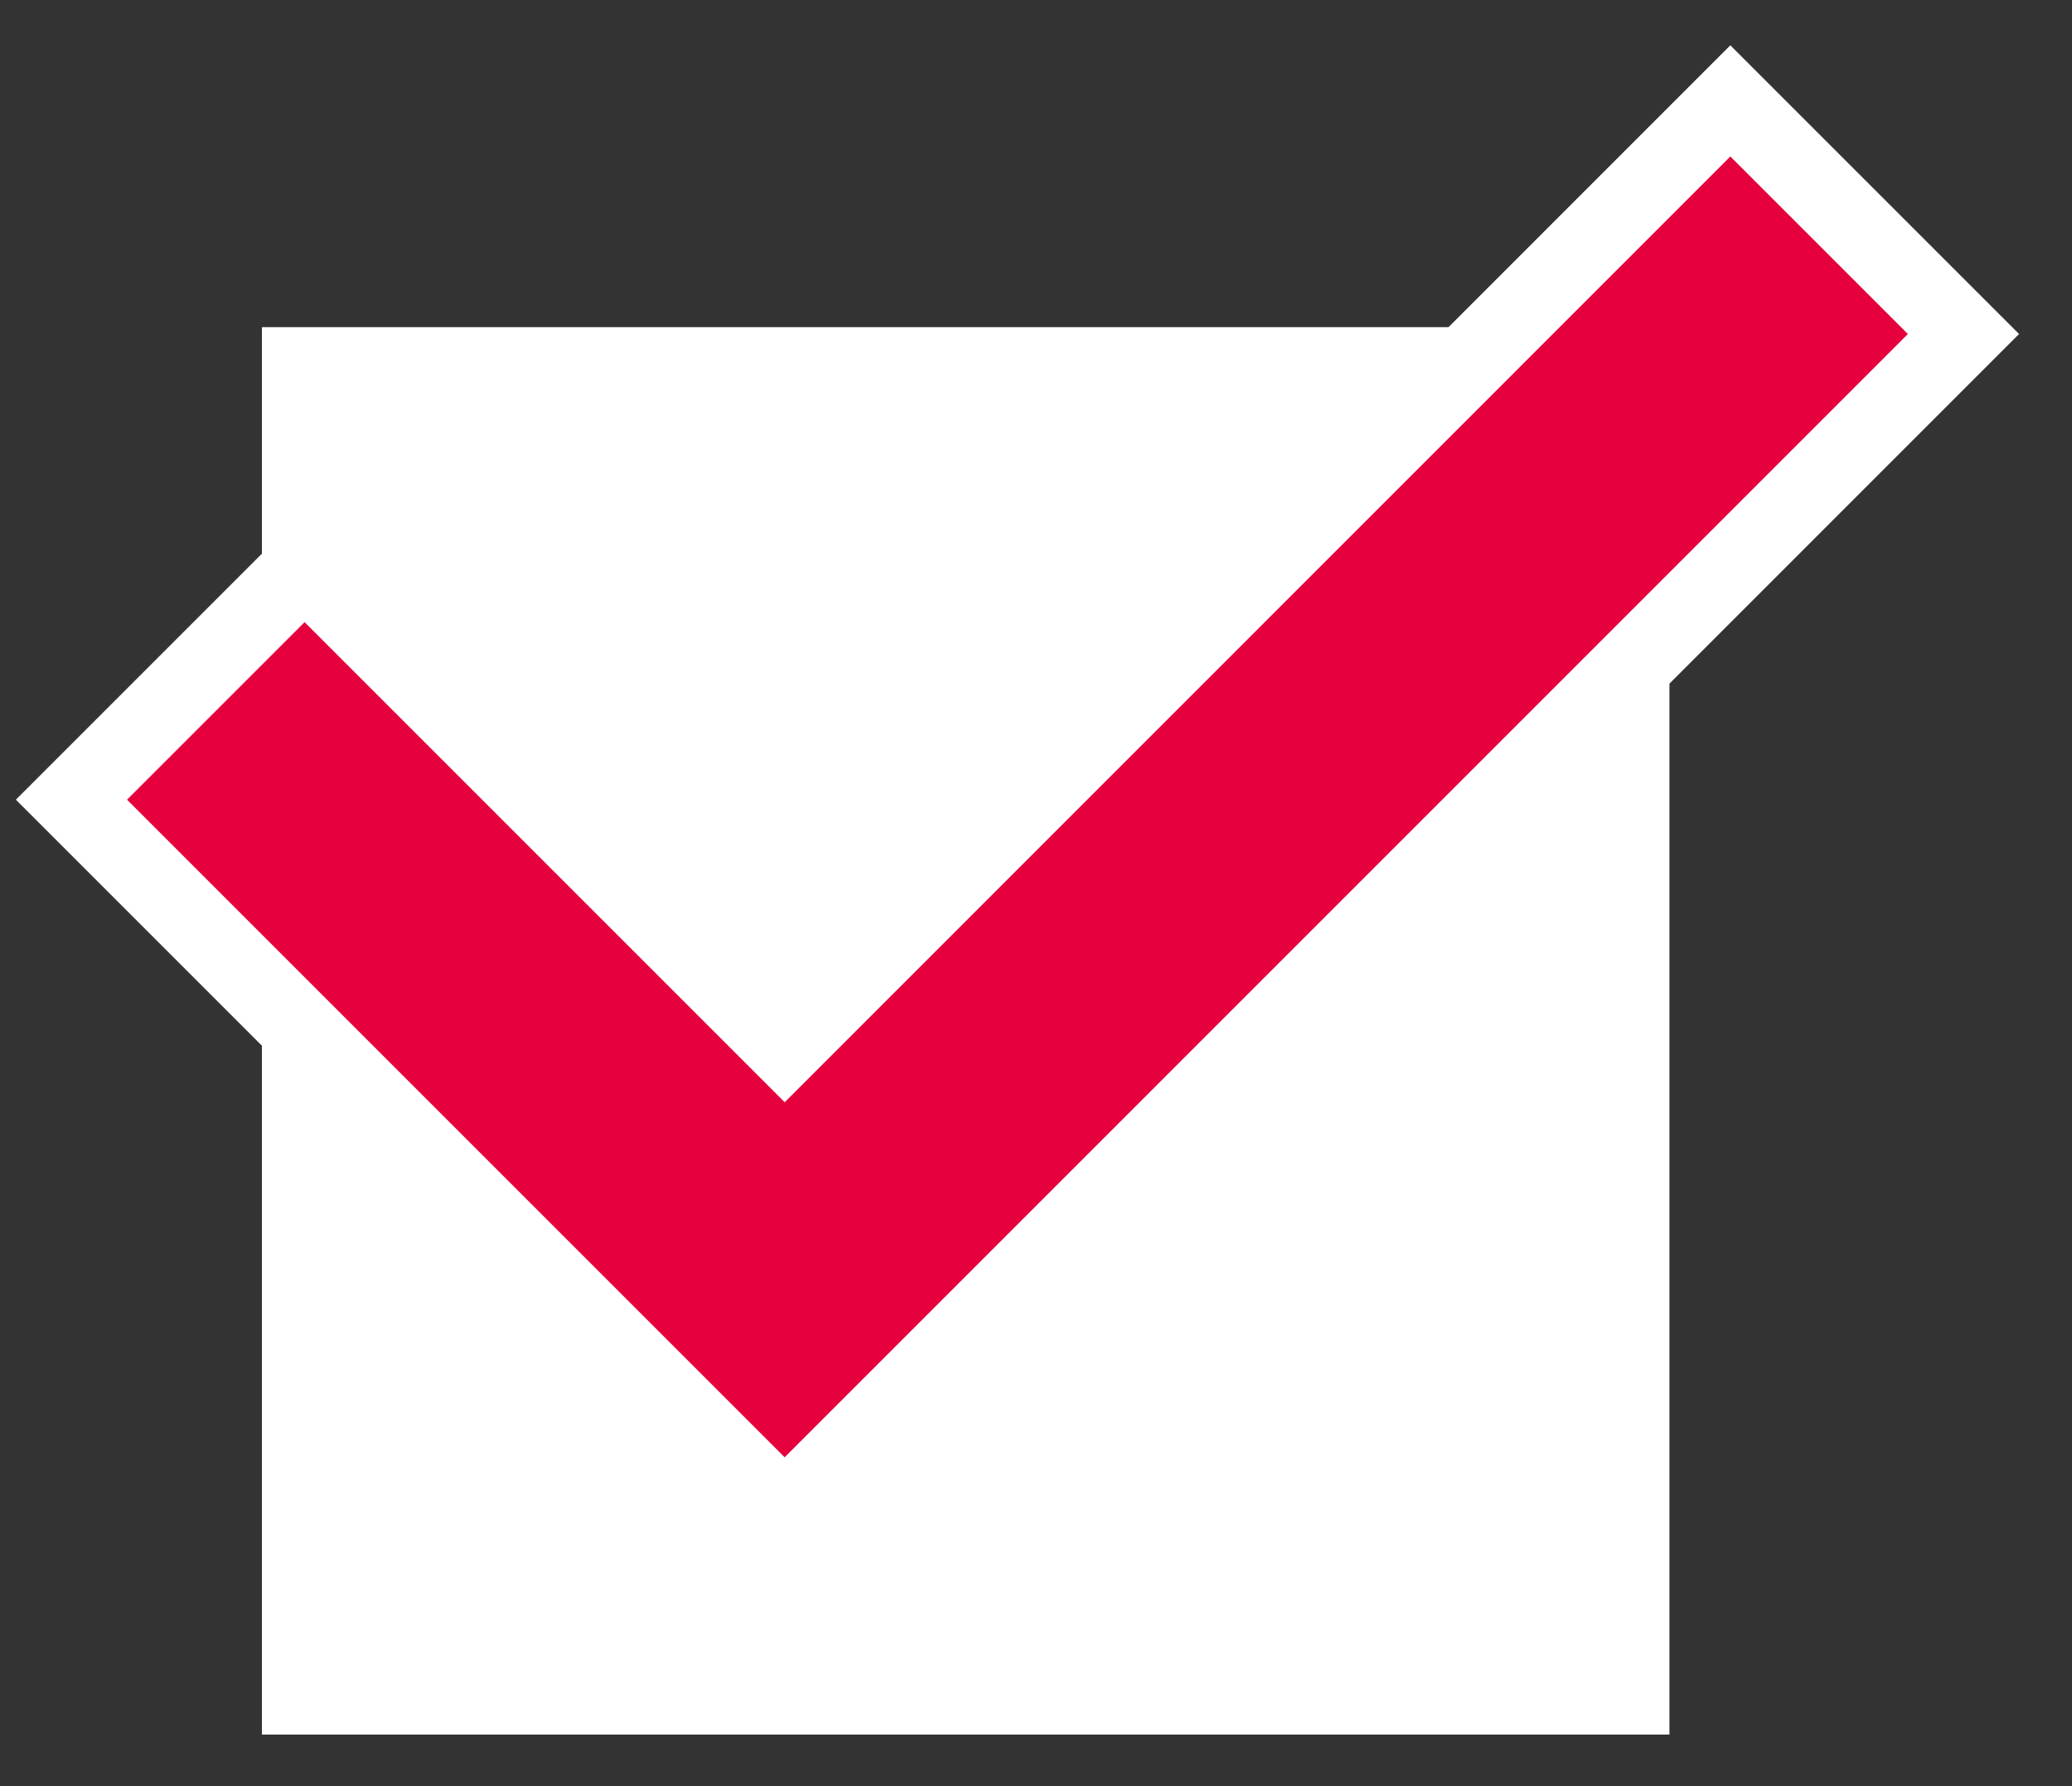
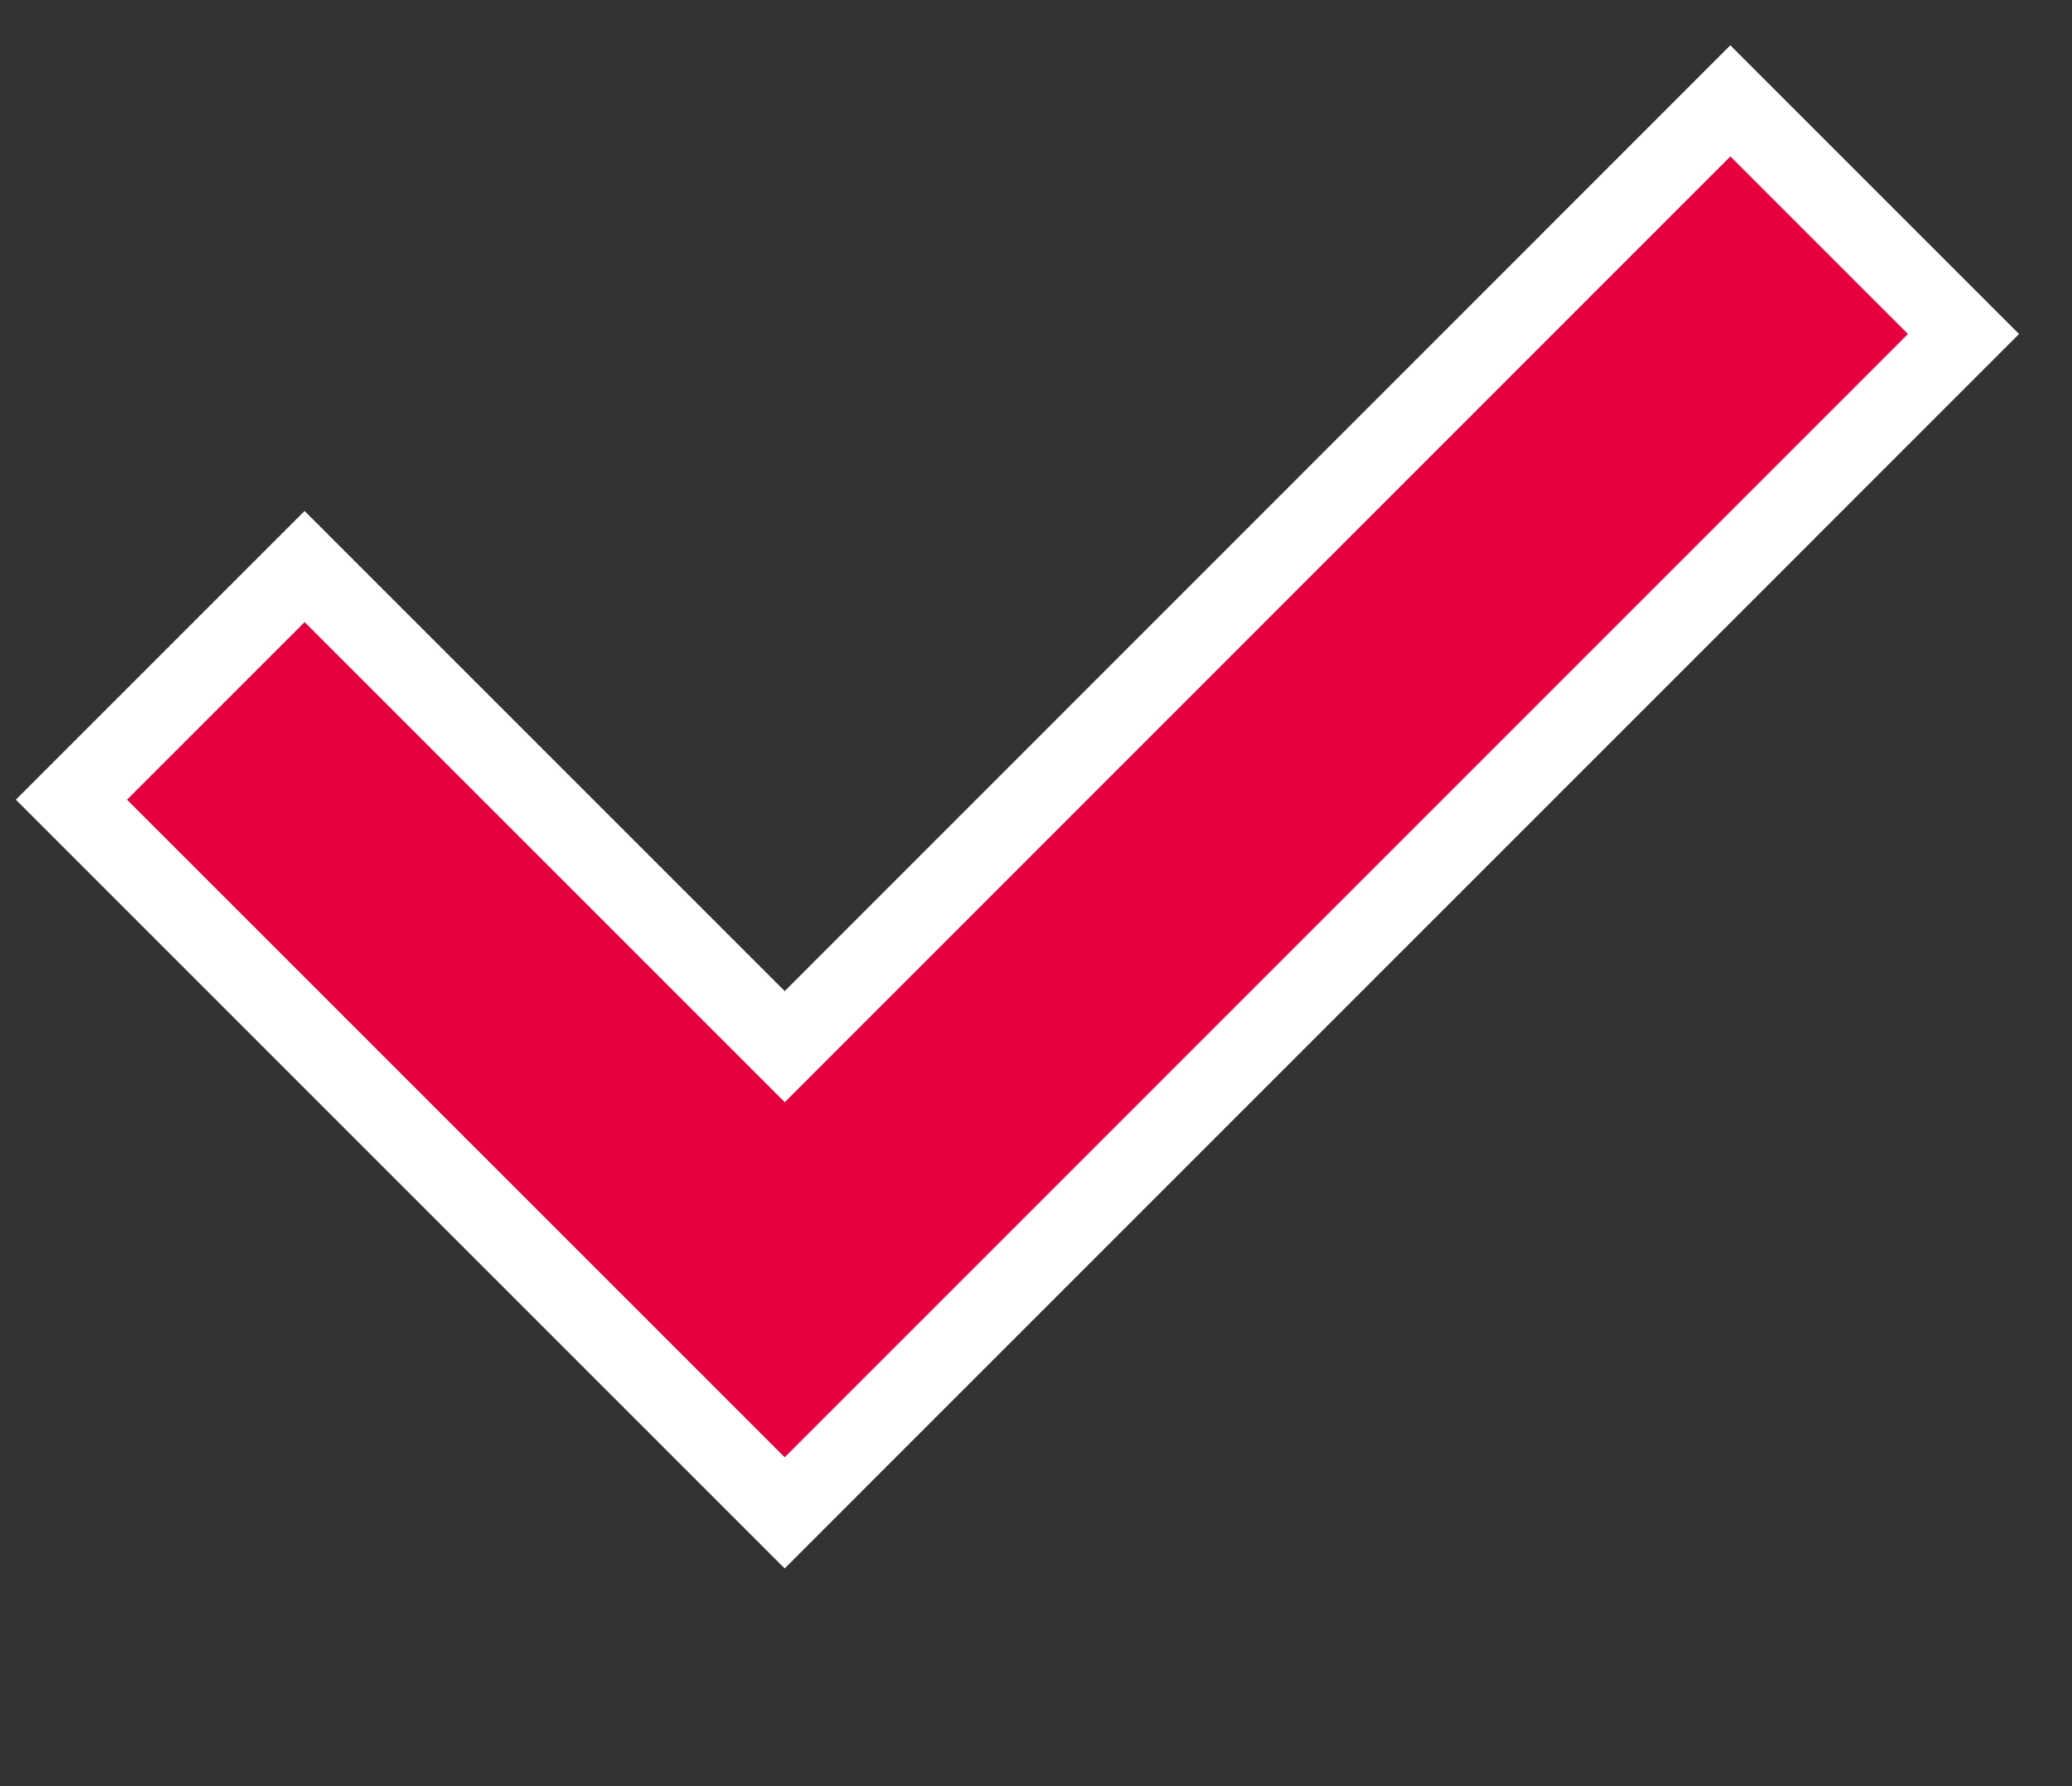
<svg xmlns="http://www.w3.org/2000/svg" fill="none" height="25" viewBox="0 0 29 25" width="29">
  <rect x="0" y="0" width="29" height="25" fill="#333333" stroke="none" />
  <g stroke="#fff" stroke-miterlimit="10" stroke-width="1.1">
-     <path d="M22.816 5.129h-18.6v18.599h18.6z" fill="#fff" />
    <path d="M10.982 21.175L1 11.193 4.263 7.93l6.72 6.72L24.218 1.412l3.263 3.263z" fill="#e6003d" />
  </g>
</svg>